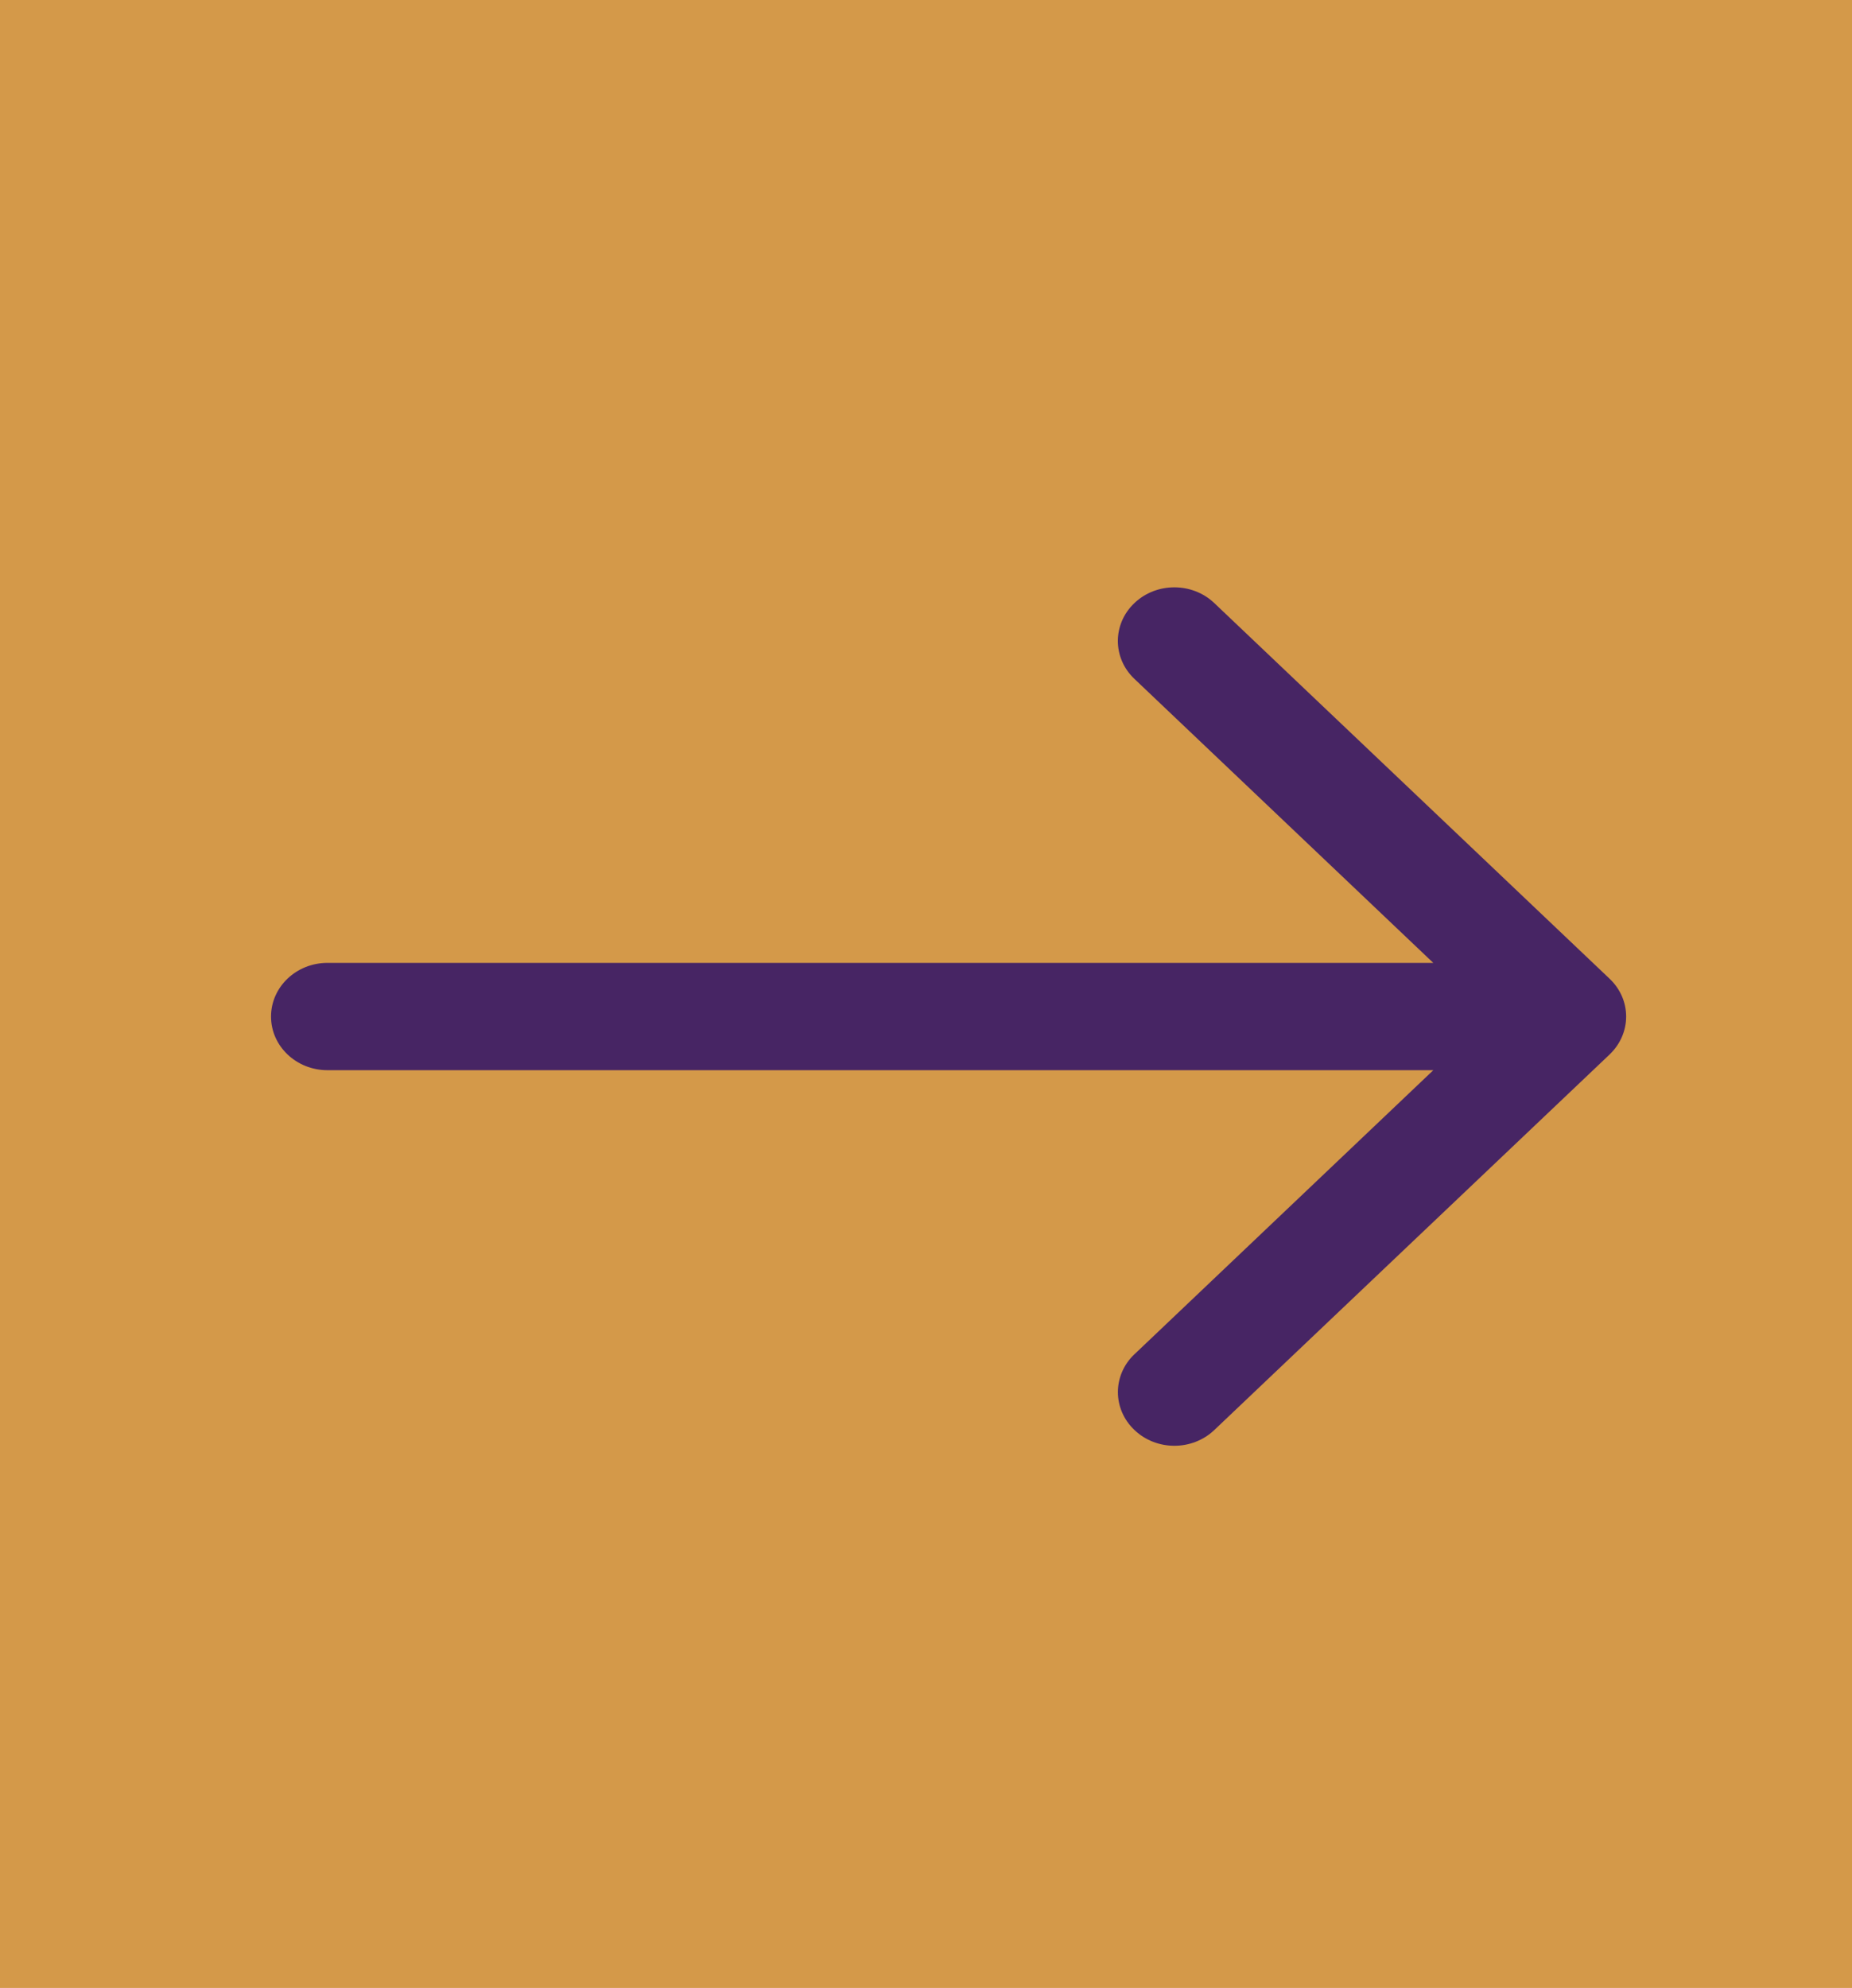
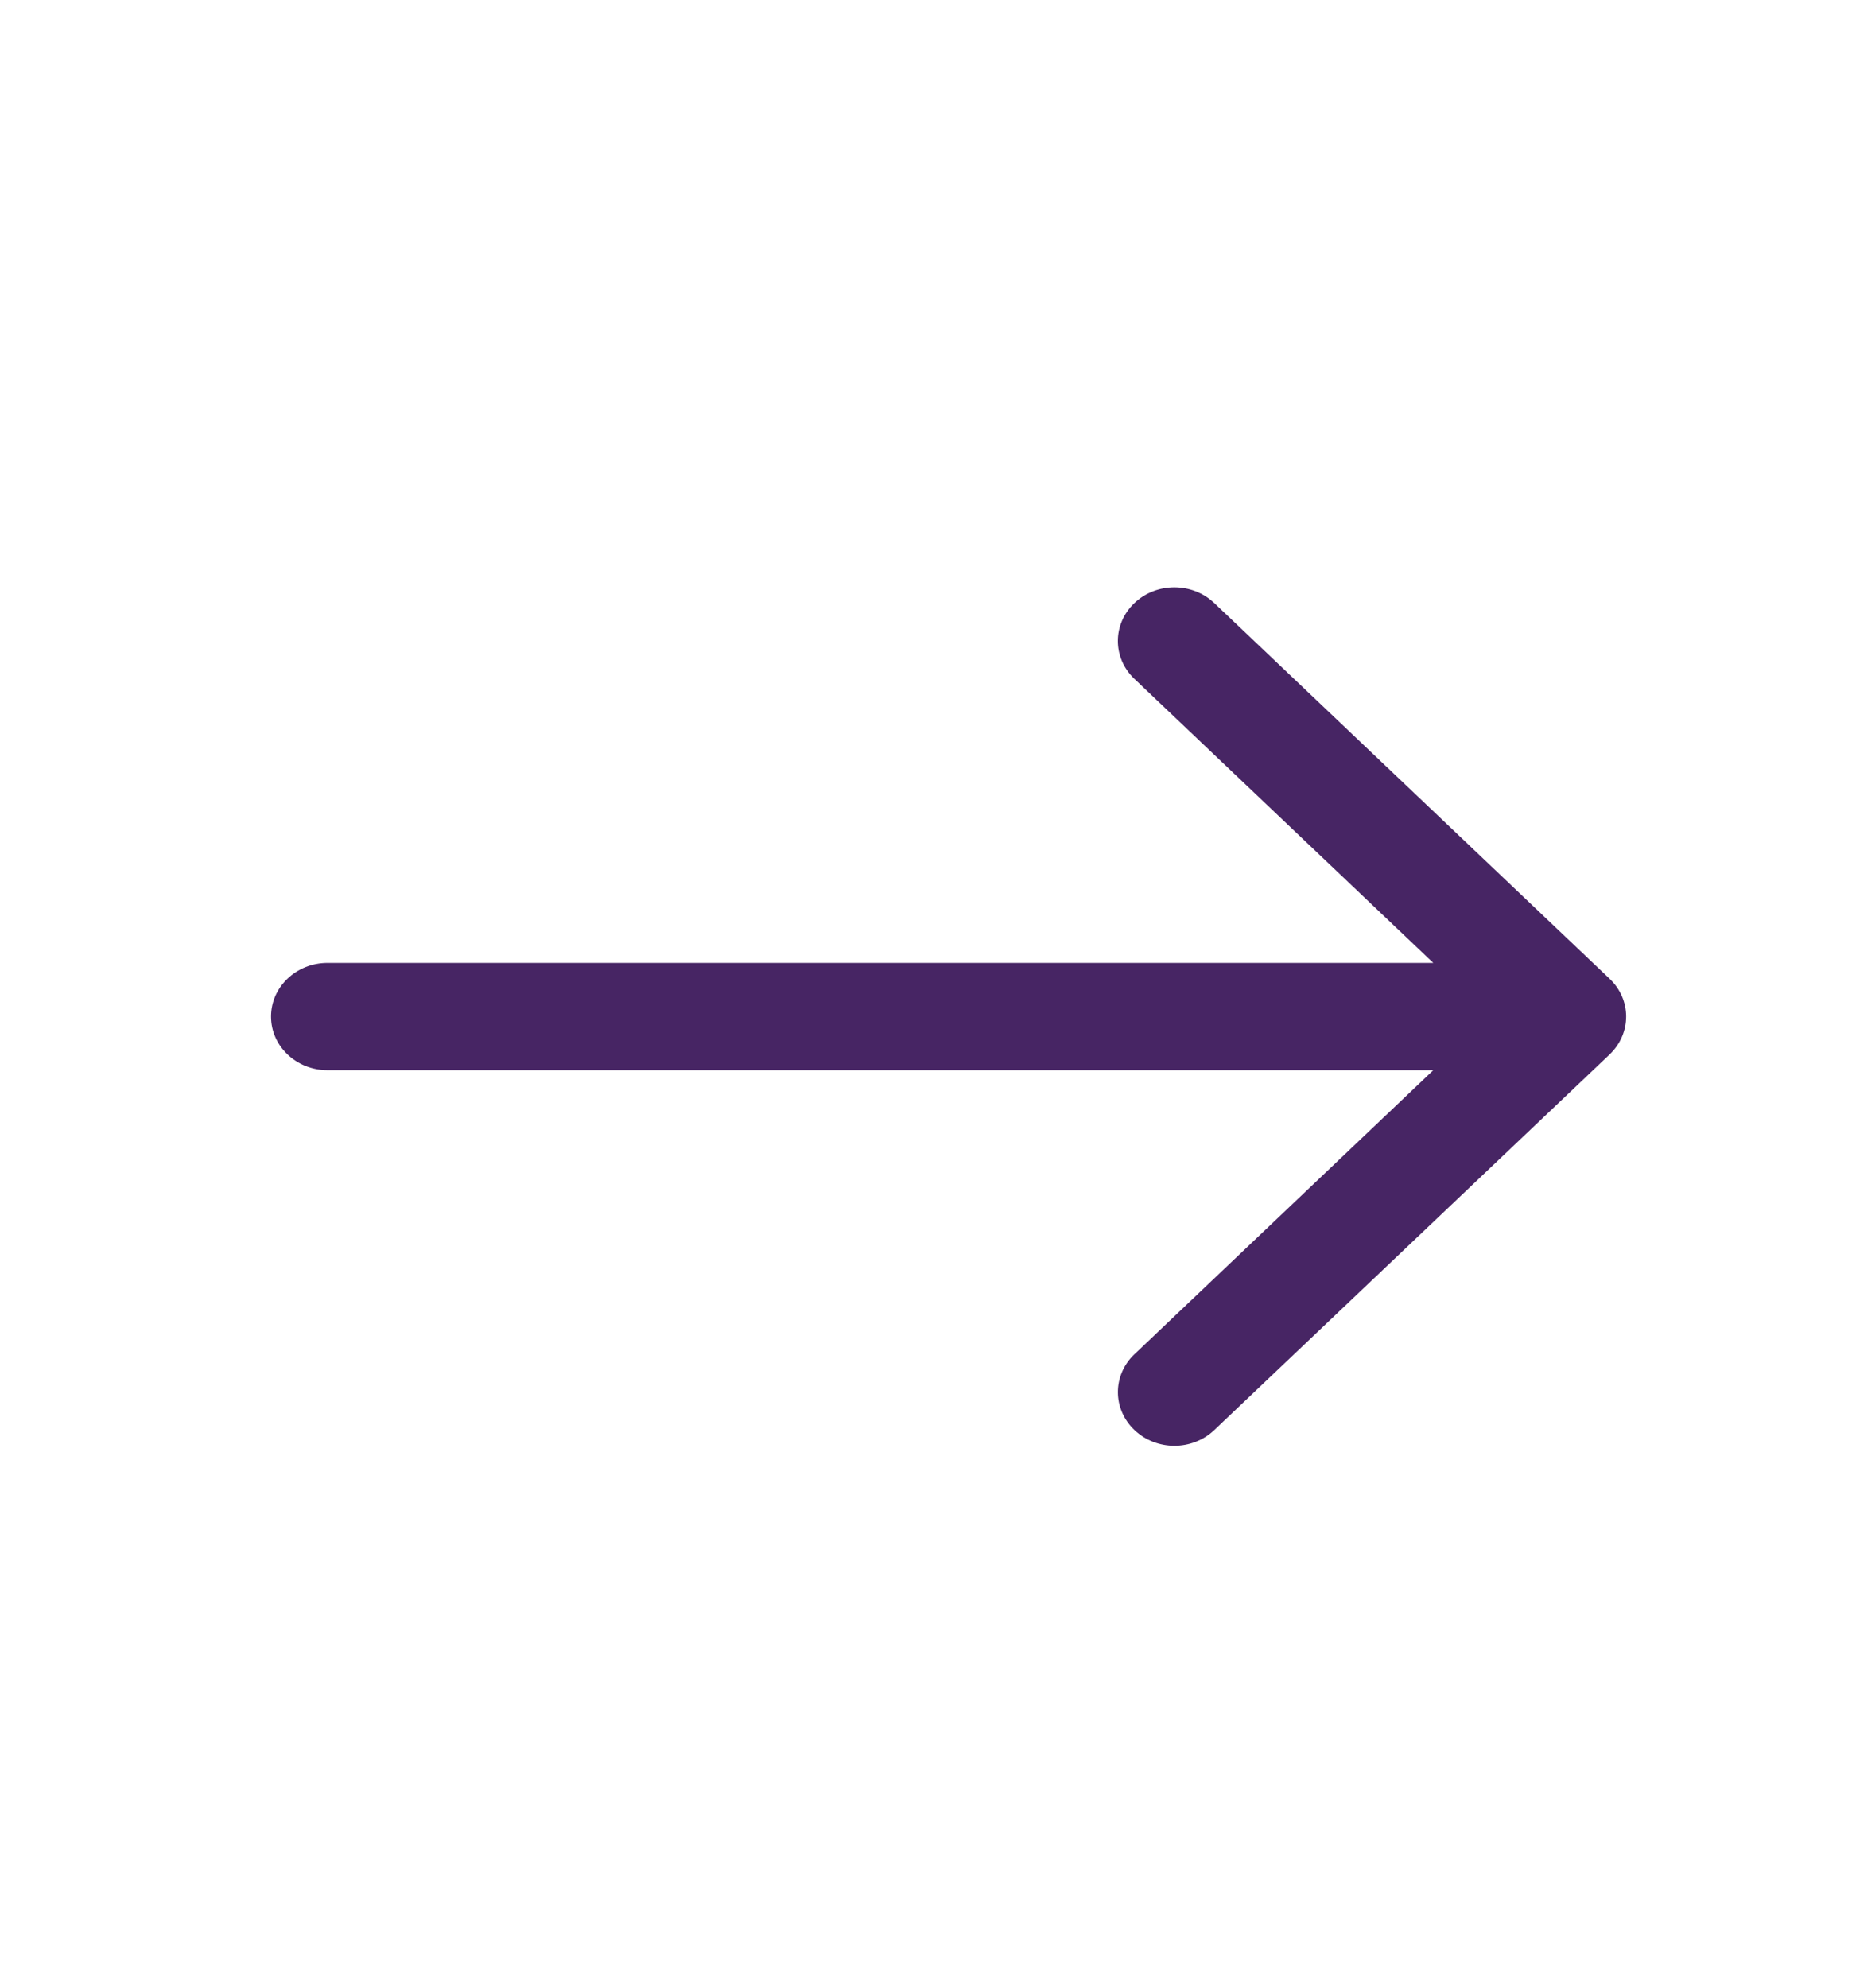
<svg xmlns="http://www.w3.org/2000/svg" width="41" height="44" viewBox="0 0 41 44">
  <g fill="none" fill-rule="evenodd">
    <g>
      <g>
-         <path fill="#C9801C" fill-opacity=".8" d="M0 0H41V44H0z" transform="translate(-983 -278) translate(983 278)" />
        <path fill="#472564" d="M16.884 15.027l-6.615 6.286h24.482c.69 0 1.249.532 1.249 1.187s-.559 1.188-1.249 1.188H10.27l6.615 6.285c.49.463.49 1.216 0 1.68-.487.463-1.278.463-1.766 0l-8.75-8.313C6.123 23.108 6 22.804 6 22.5c0-.304.124-.608.367-.84l8.751-8.312c.488-.464 1.279-.464 1.766 0 .49.463.49 1.216 0 1.68" transform="translate(-983 -278) translate(983 278) rotate(-180 21 22.5)" />
      </g>
    </g>
  </g>
</svg>